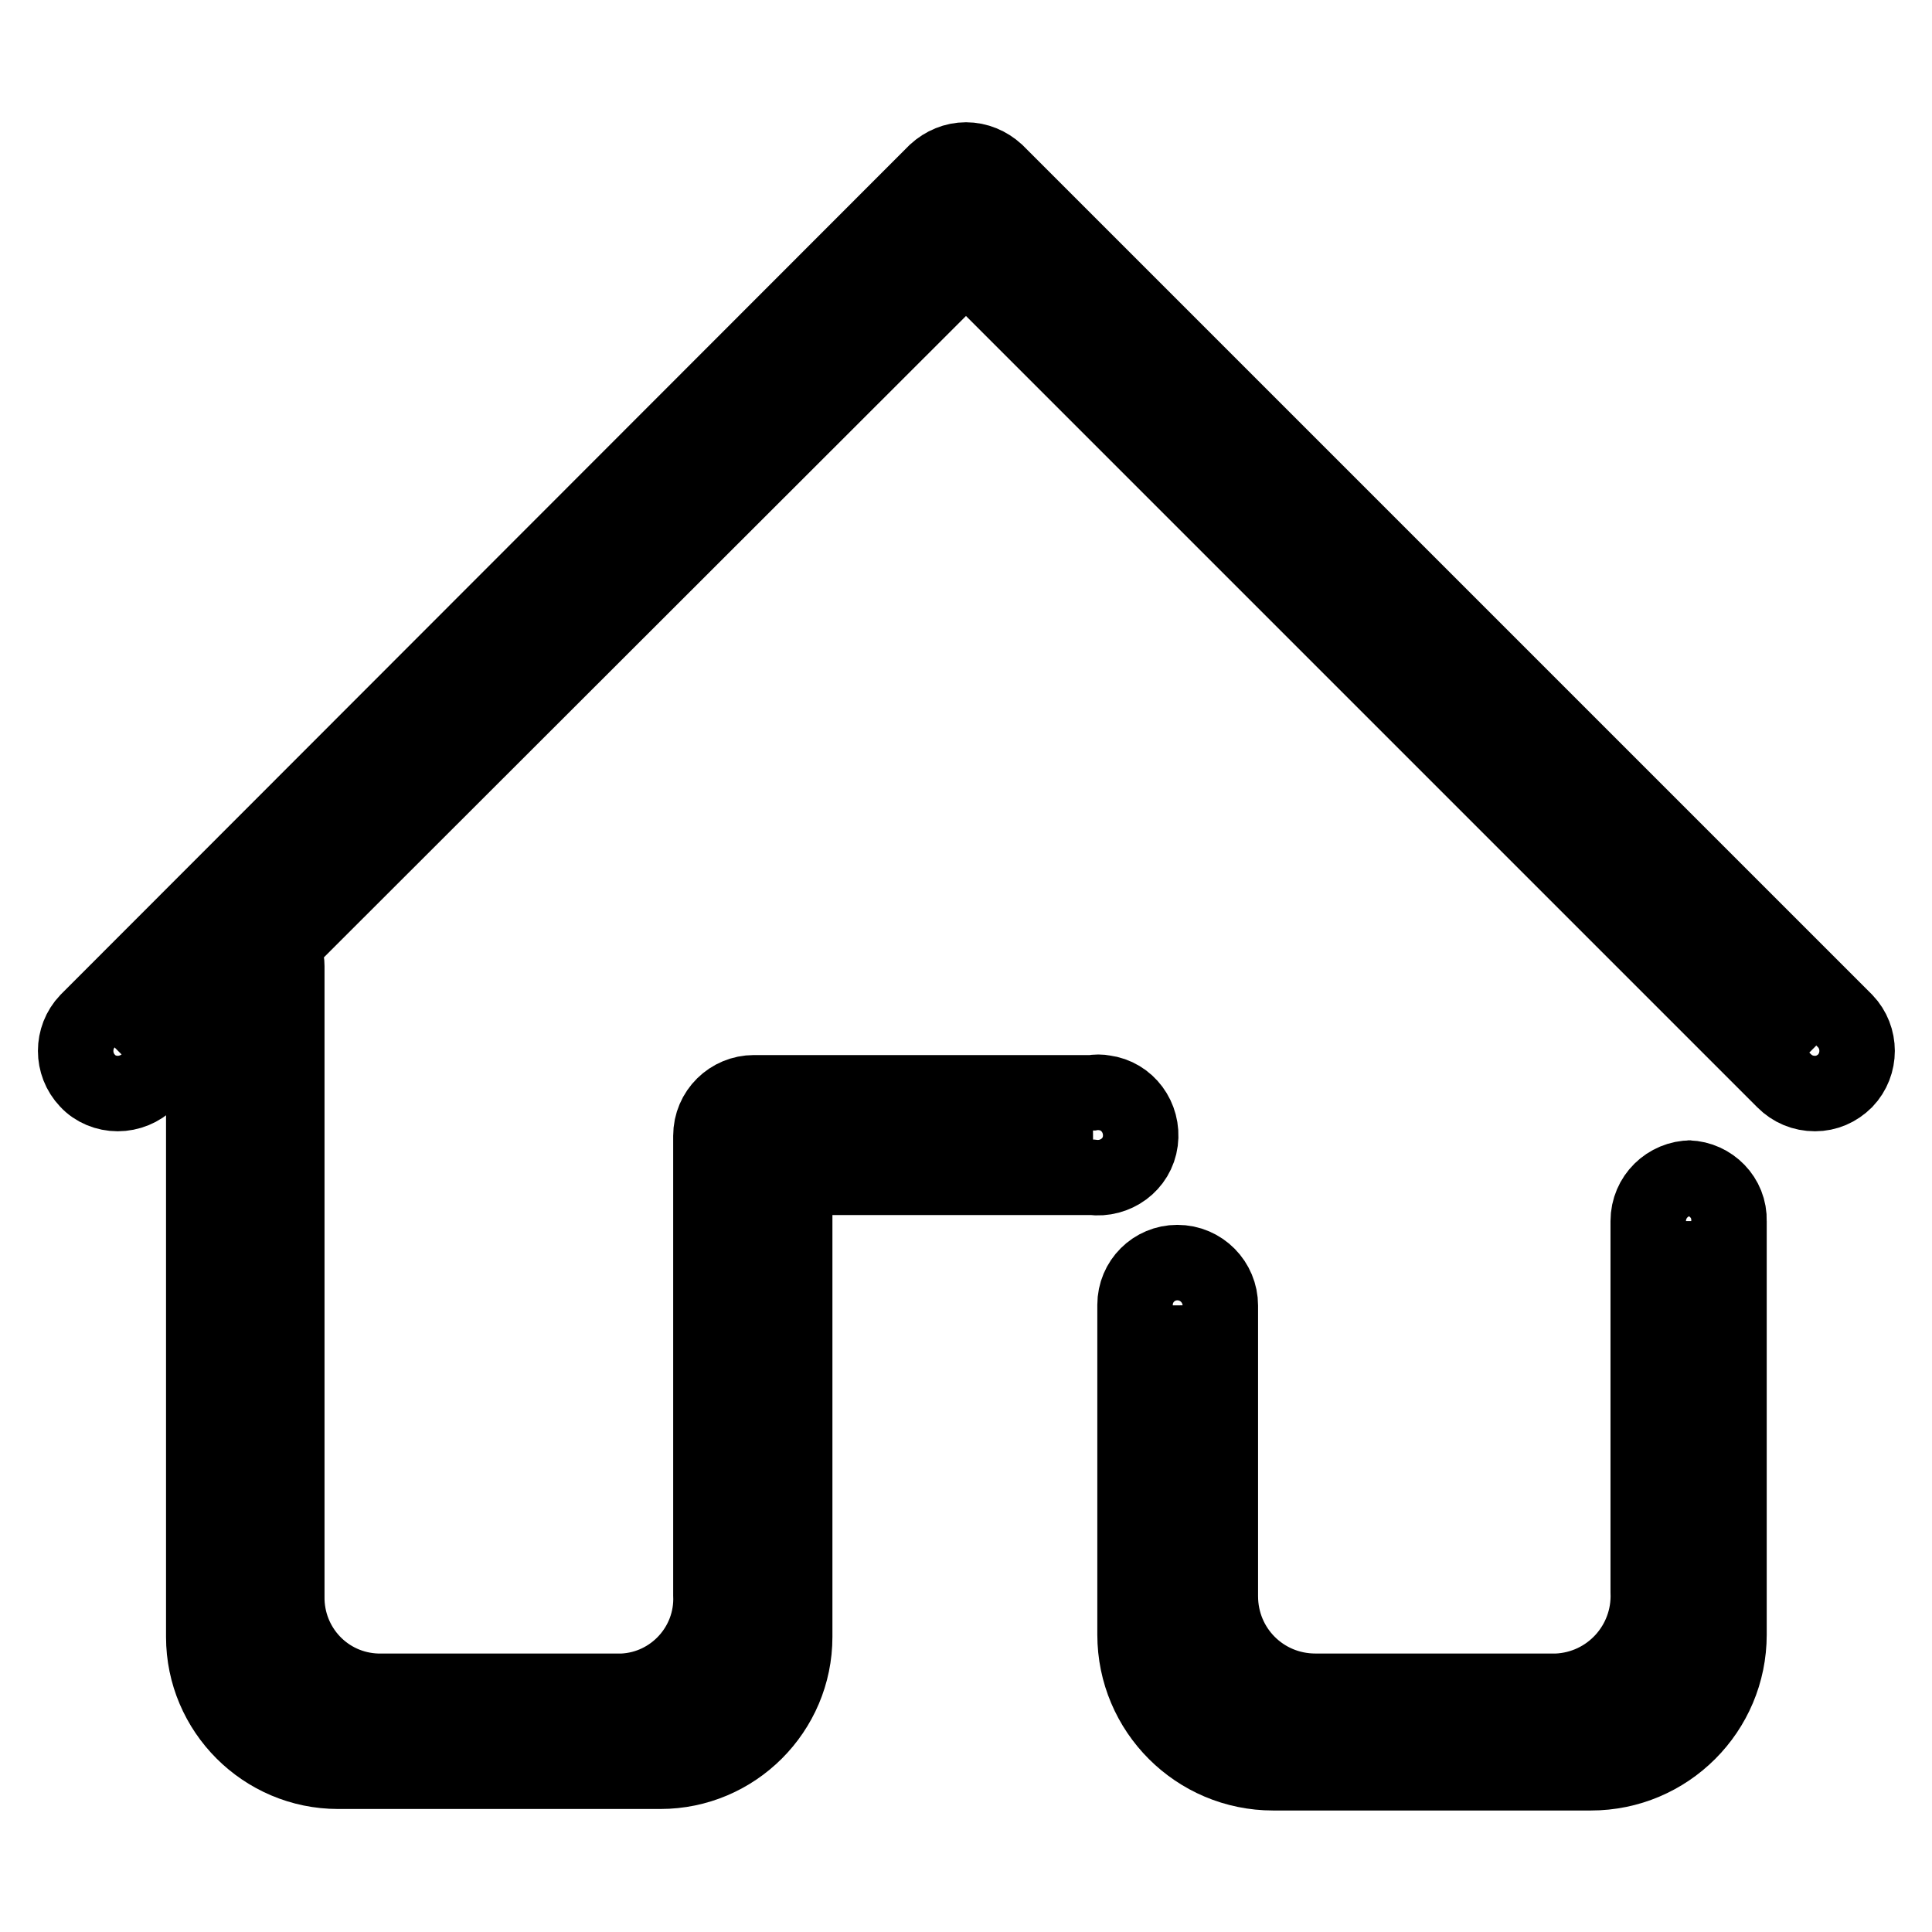
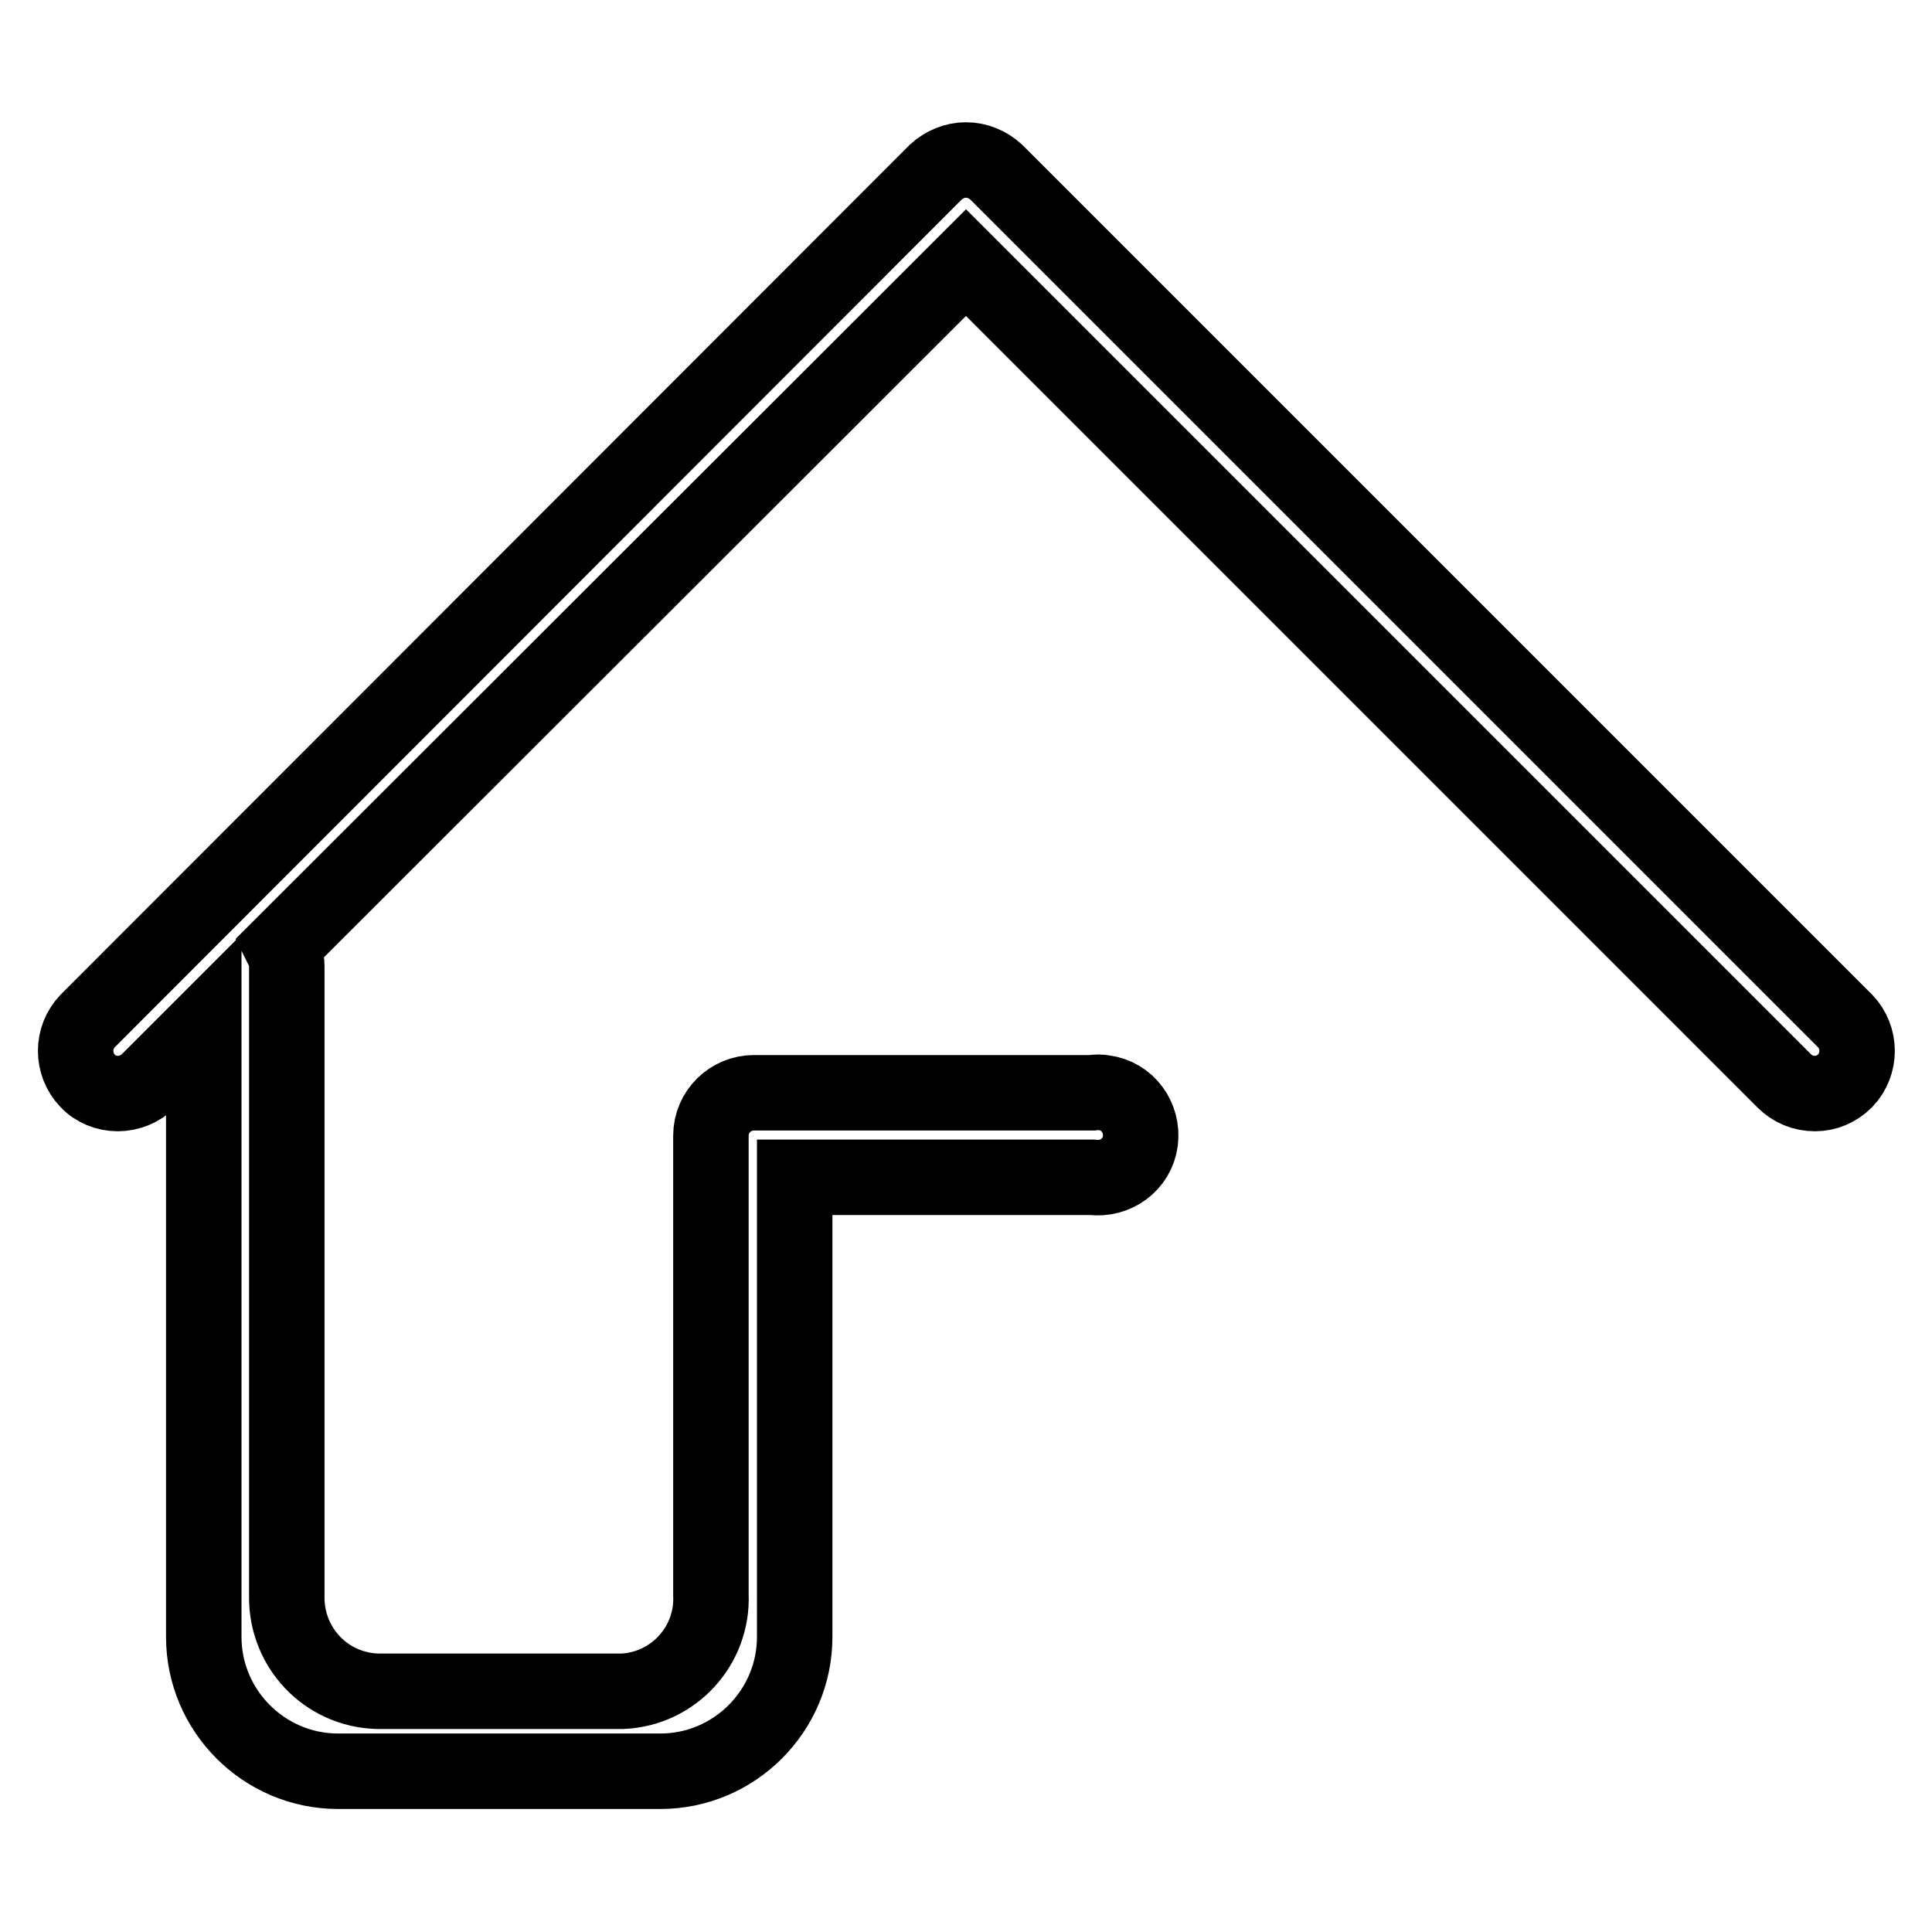
<svg xmlns="http://www.w3.org/2000/svg" version="1.1" x="0px" y="0px" viewBox="0 0 256 256" enable-background="new 0 0 256 256" xml:space="preserve">
  <g>
-     <path stroke-width="10" fill-opacity="0" stroke="#000000" d="M168.8,229.4c-7.1,0-12.9-5.8-12.9-12.9V173l0.5,37.9c0,9.9,8,18,17.9,18h30.9c10,0,18-8.1,18-18l0,0v-49.1 v54.8c0,7.1-5.8,12.9-12.9,12.9H168.8z" />
-     <path stroke-width="10" fill-opacity="0" stroke="#000000" d="M224.1,156.1c-3.1,0-5.7,2.5-5.7,5.7l0,0v49.1c0.3,7-5.1,12.9-12.1,13.2c-0.4,0-0.7,0-1.1,0h-30.9 c-7,0-12.6-5.6-12.6-12.6c0,0,0-0.1,0-0.1V173c0-3.1-2.5-5.7-5.7-5.7l0,0c-3.1,0-5.6,2.5-5.6,5.6c0,0,0,0.1,0,0.1v43.6 c0,10.1,8.2,18.3,18.3,18.3h42.1c10.1,0,18.3-8.2,18.3-18.3l0,0v-54.8c0.1-3.1-2.4-5.6-5.4-5.7c0,0-0.1,0-0.1,0H224.1z M44.7,229.4 c-6.9,0.2-12.6-5.3-12.8-12.2c0-0.1,0-0.2,0-0.3V127v84.3c0,9.7,7.8,17.6,17.5,17.6h32c9.7,0.3,17.8-7.4,18.1-17.1 c0-0.2,0-0.4,0-0.5v-60.8h45.3l-39.4,0.5h-5.3v66.2c-0.2,6.8-5.7,12.2-12.5,12.2H44.7z M128,26.7l112.5,112L128,27.2L15.8,139.4 L128,26.7z" />
    <path stroke-width="10" fill-opacity="0" stroke="#000000" d="M128,21.2c-1.5,0-2.9,0.6-4,1.6L11.6,135.3c-2.1,2.2-2.1,5.7,0,7.9c1,1.1,2.5,1.7,4,1.7 c1.5,0,3-0.6,4.1-1.7l7.3-7.3v81c0,9.8,8,17.8,17.8,17.8l0,0h42.7c9.8,0,17.8-8,17.8-17.8l0,0v-60.9h39.4c3.1,0.4,6-1.7,6.4-4.8 c0.4-3.1-1.7-6-4.8-6.4c-0.5-0.1-1-0.1-1.6,0H99.9c-3.1,0-5.7,2.5-5.7,5.7l0,0v60.8c0.3,6.8-5,12.5-11.7,12.8c-0.1,0-0.3,0-0.4,0 H50c-6.8-0.2-12.1-5.8-12-12.6c0-0.1,0-0.2,0-0.2V128c0-0.9-0.3-1.8-0.7-2.6L128,34.8l108.4,108.4c1.1,1.1,2.5,1.7,4.1,1.7 c1.5,0,2.9-0.6,4-1.7c2.1-2.2,2.1-5.7,0-7.9L132,22.8C130.9,21.8,129.5,21.2,128,21.2z" />
  </g>
</svg>